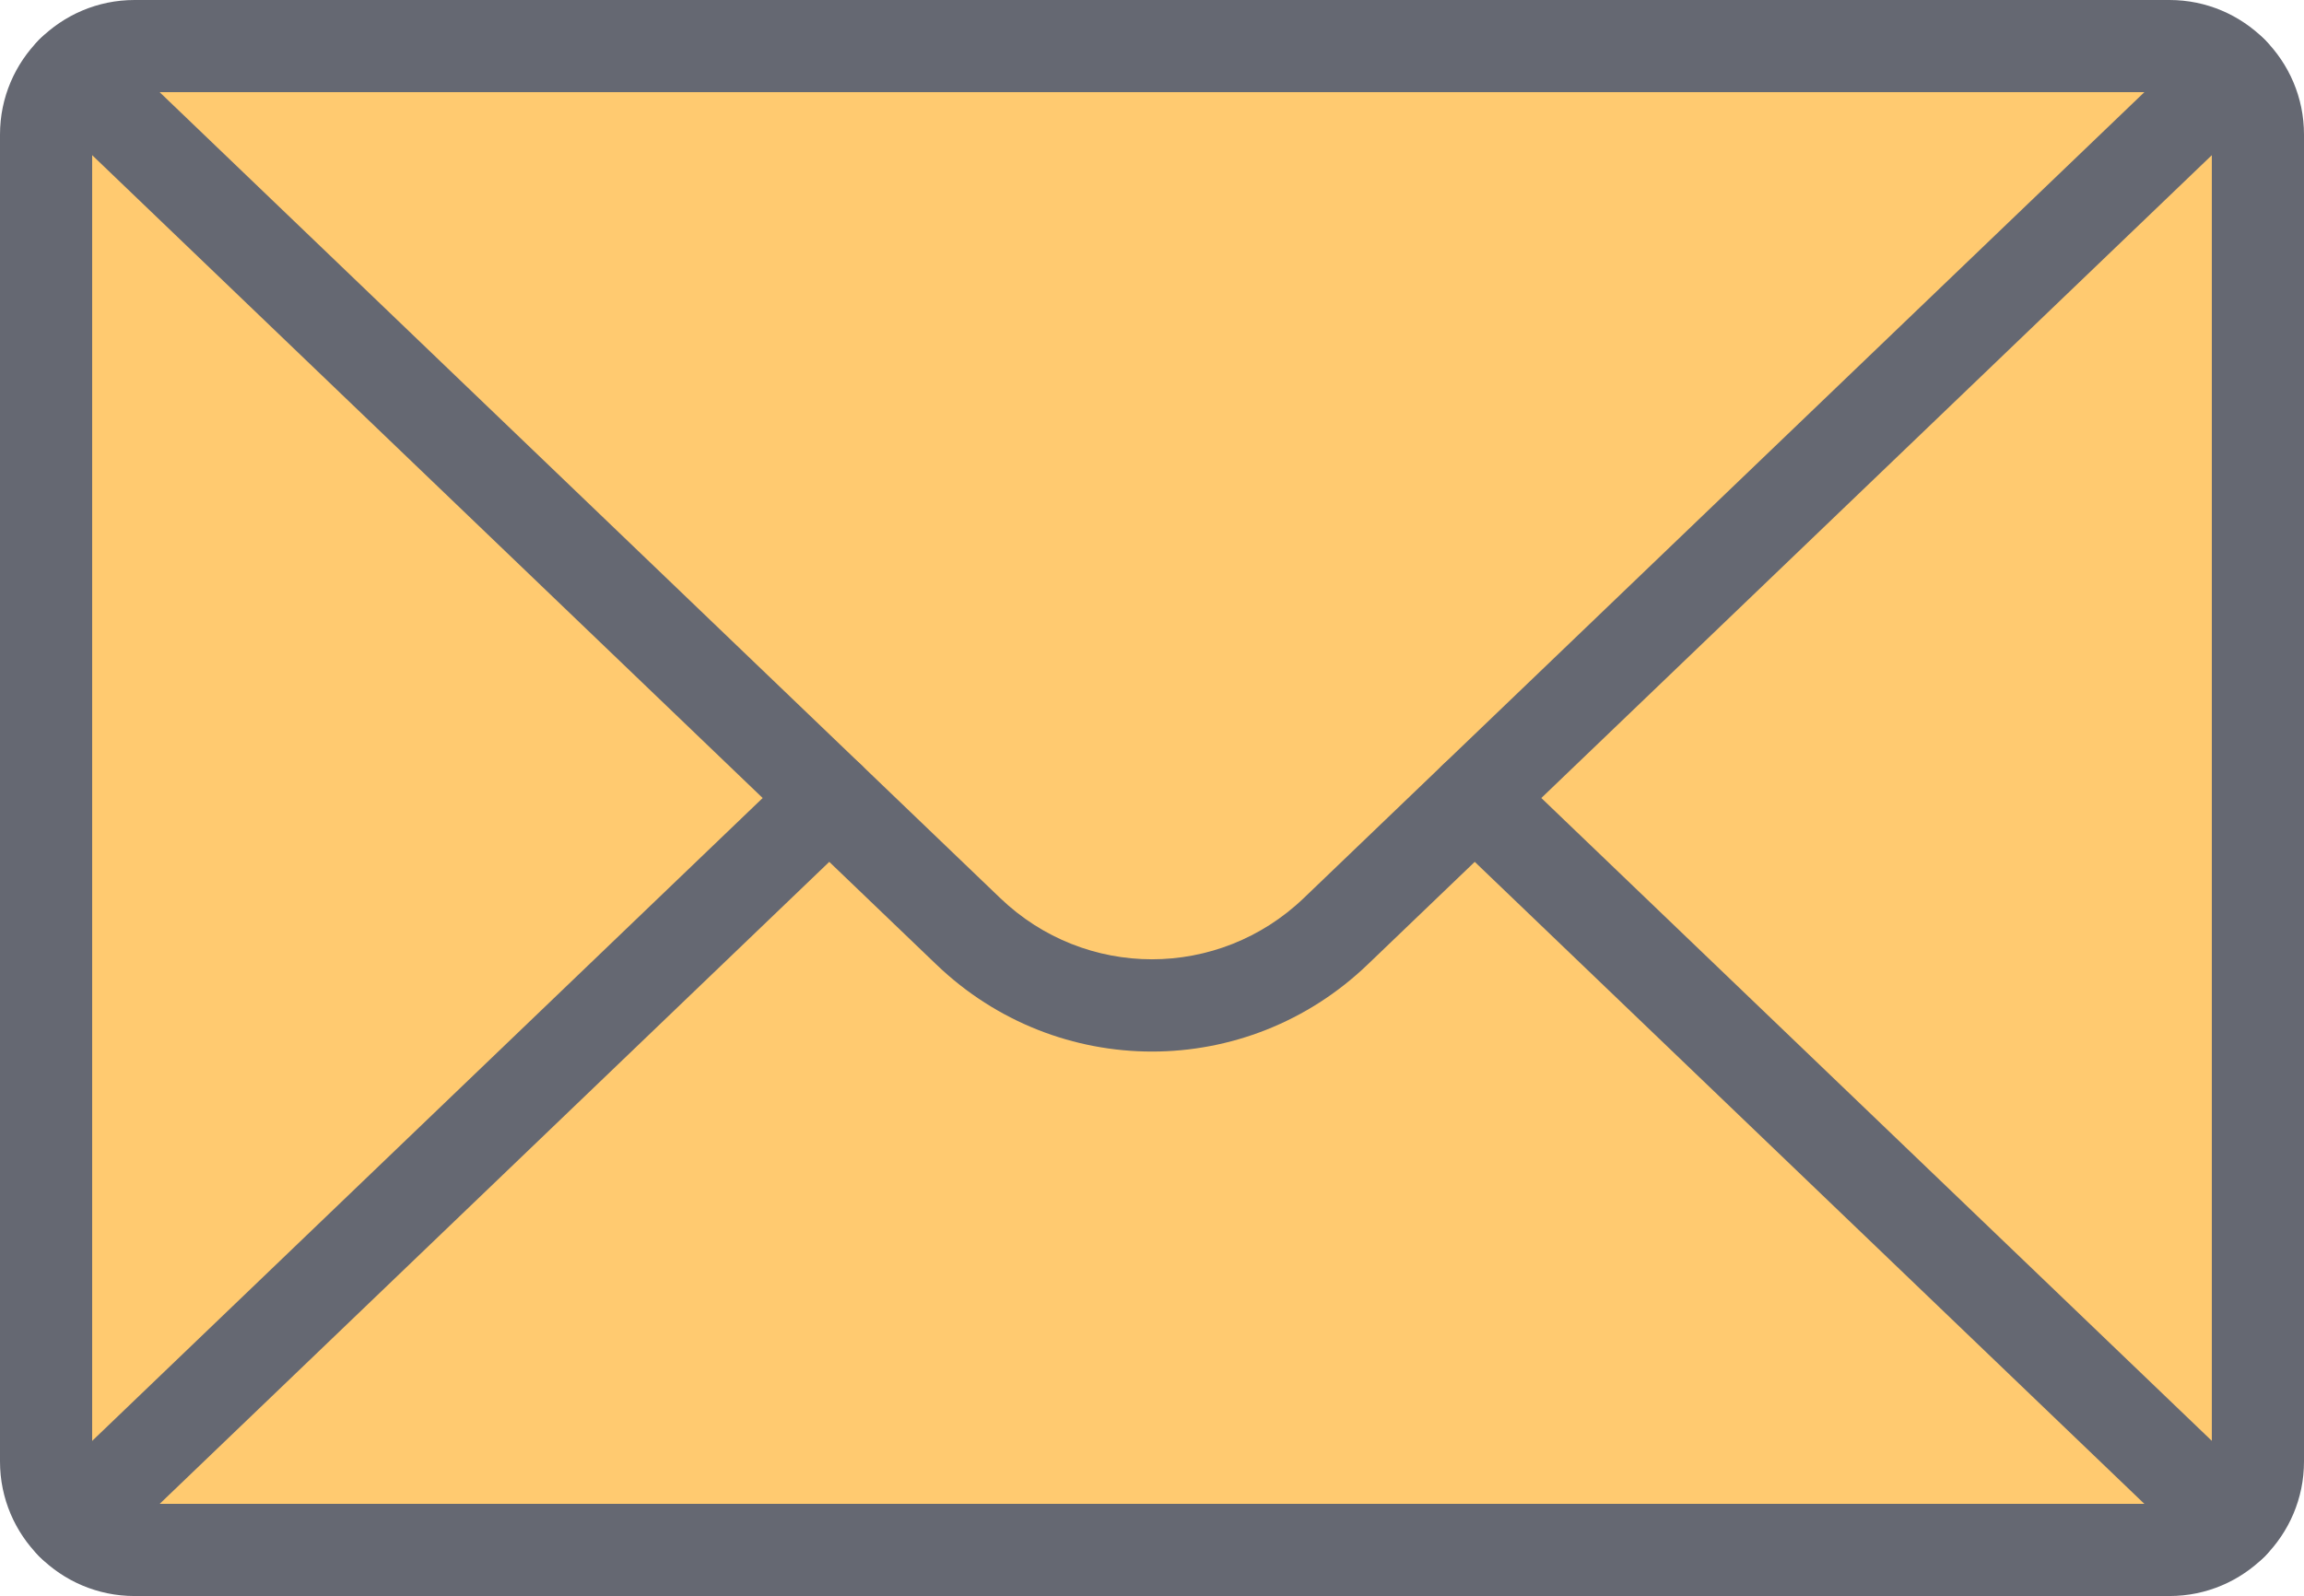
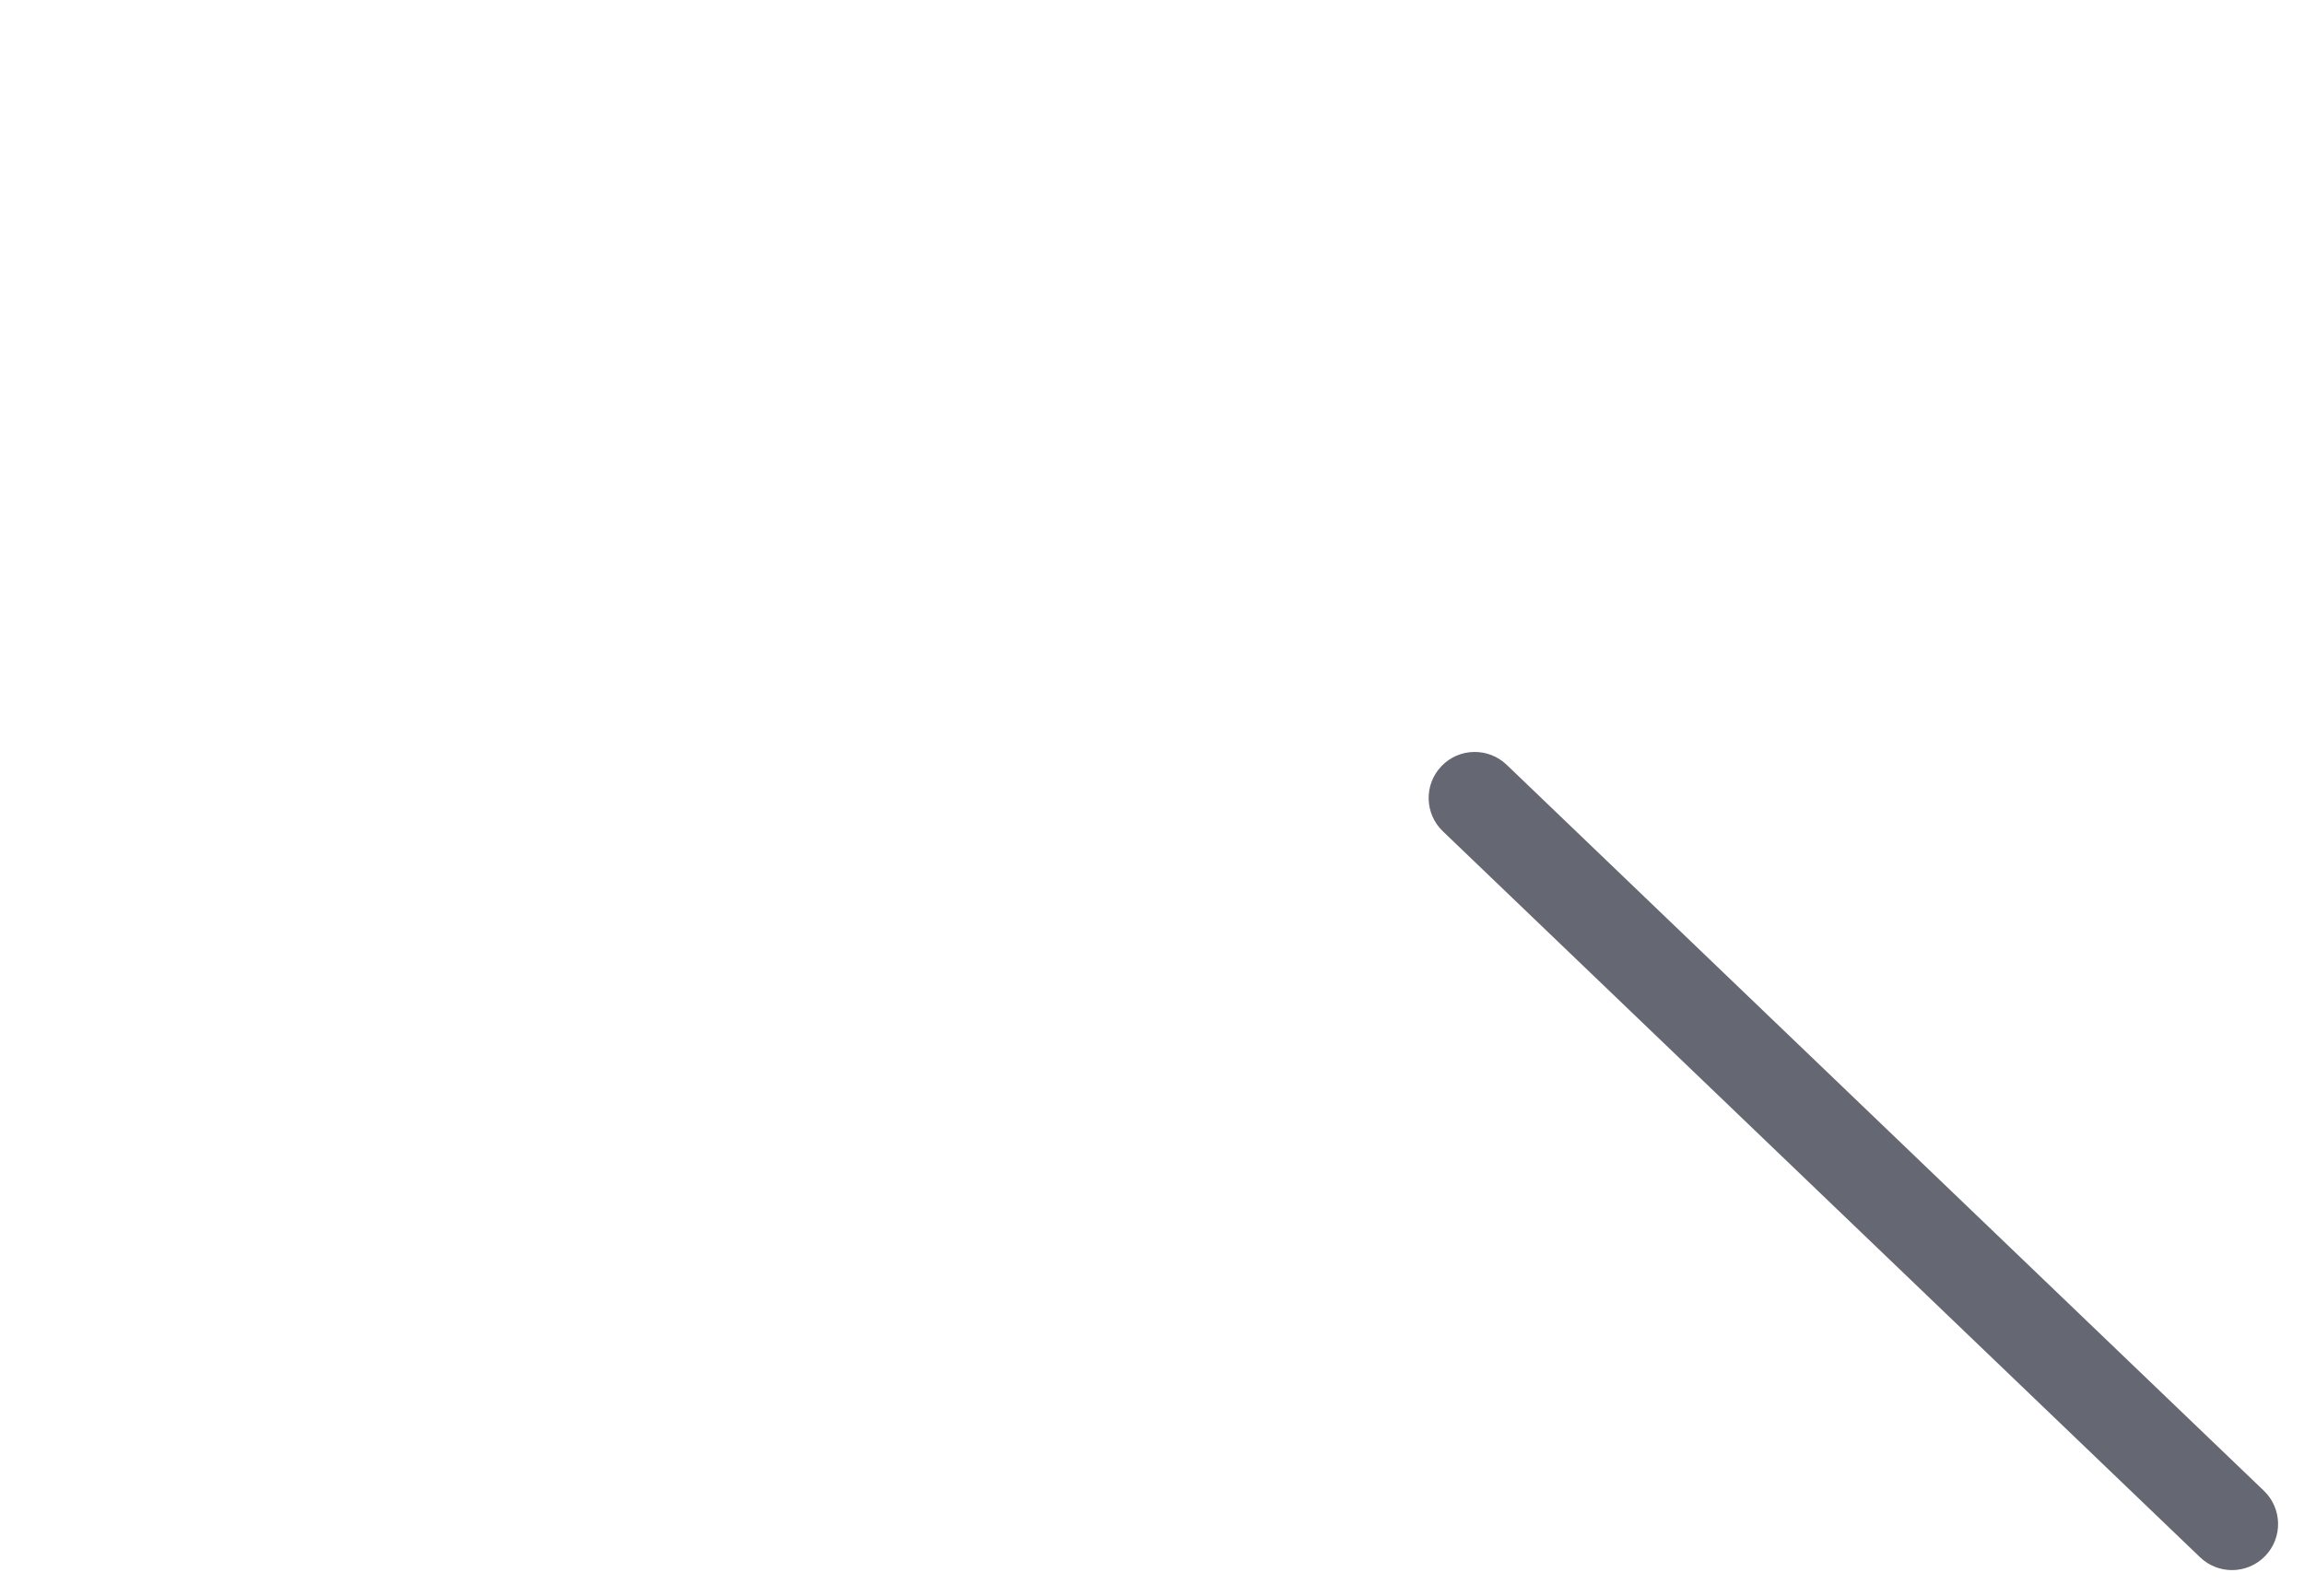
<svg xmlns="http://www.w3.org/2000/svg" version="1.1" id="email" x="0px" y="0px" viewBox="0 0 1010 699.741" enable-background="new 0 0 1010 699.741" xml:space="preserve">
  <g id="email-email">
    <g>
-       <path fill="#FFCA70" d="M951.018,679.54H58.982c-21.403,0-38.782-17.359-38.782-38.782V58.982    c0-21.423,17.379-38.782,38.782-38.782h892.035c21.424,0,38.783,17.359,38.783,38.782v581.776    C989.801,662.181,972.441,679.54,951.018,679.54z" />
-       <path fill="#656872" d="M951.018,699.741H58.982C26.454,699.741,0,673.288,0,640.758V58.982    C0,26.454,26.454,0,58.982,0h892.035C983.547,0,1010,26.454,1010,58.982v581.776    C1010,673.288,983.547,699.741,951.018,699.741L951.018,699.741z M58.982,40.4    c-10.238,0-18.582,8.345-18.582,18.582v581.776c0,10.238,8.344,18.583,18.582,18.583h892.035    c10.238,0,18.582-8.345,18.582-18.583V58.982c0-10.238-8.344-18.582-18.582-18.582H58.982L58.982,40.4z" />
-     </g>
+       </g>
    <g>
-       <path fill="#656872" d="M505,461.03c-34.028,0-68.057-12.743-94.569-38.191L17.577,46.141    C9.528,38.427,9.252,25.625,16.985,17.577c7.713-8.029,20.496-8.305,28.564-0.592l392.854,376.698    c37.323,35.863,95.832,35.863,133.194,0L964.432,17.004c8.068-7.713,20.852-7.457,28.564,0.592    c7.732,8.048,7.457,20.851-0.592,28.564l-392.835,376.679C573.057,448.287,539.028,461.03,505,461.03L505,461.03z" />
-     </g>
+       </g>
    <g>
      <path fill="#656872" d="M978.438,688.378c-5.03,0-10.06-1.874-13.986-5.622l-331.958-318.308    c-8.049-7.713-8.325-20.516-0.592-28.564c7.713-8.049,20.495-8.305,28.563-0.592l331.959,318.308    c8.049,7.714,8.324,20.516,0.592,28.564C989.051,686.287,983.744,688.378,978.438,688.378L978.438,688.378z" />
    </g>
    <g>
-       <path fill="#656872" d="M31.582,688.378c-5.307,0-10.613-2.092-14.578-6.214c-7.733-8.049-7.457-20.851,0.592-28.564    l331.939-318.308c8.068-7.713,20.851-7.457,28.564,0.592c7.733,8.049,7.457,20.852-0.592,28.564L45.568,682.756    C41.643,686.504,36.613,688.378,31.582,688.378L31.582,688.378z" />
-     </g>
+       </g>
  </g>
</svg>